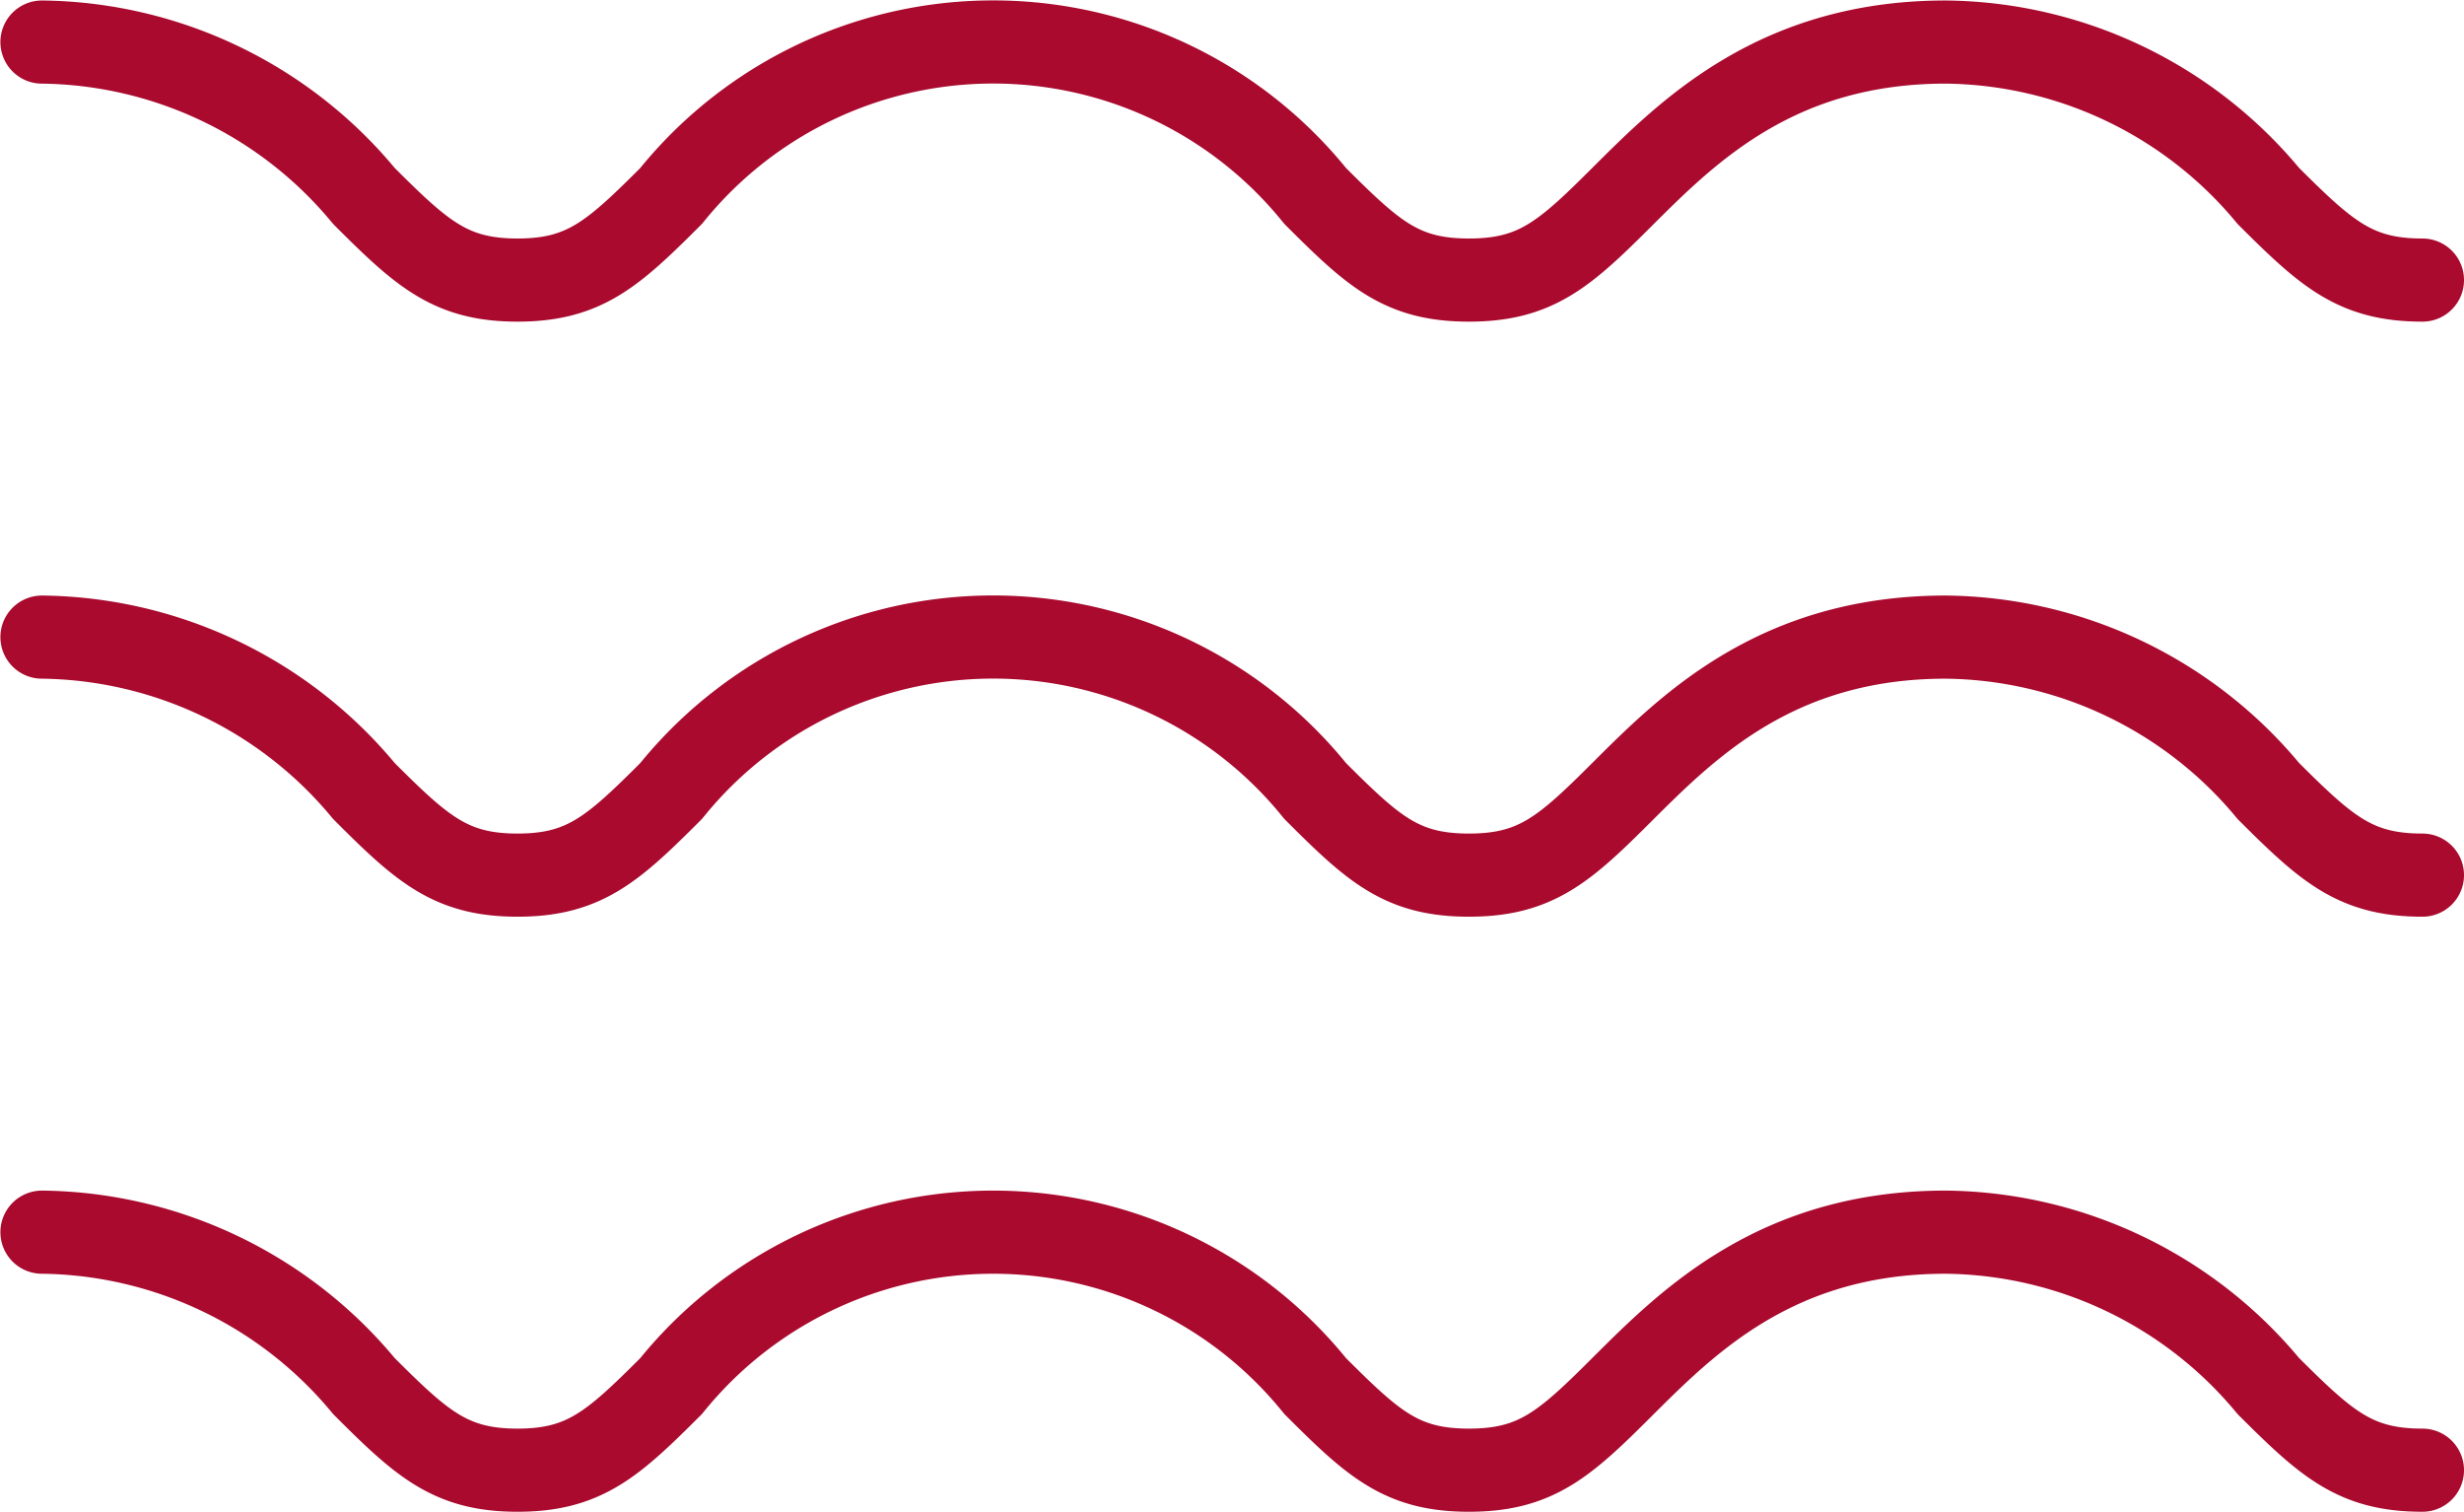
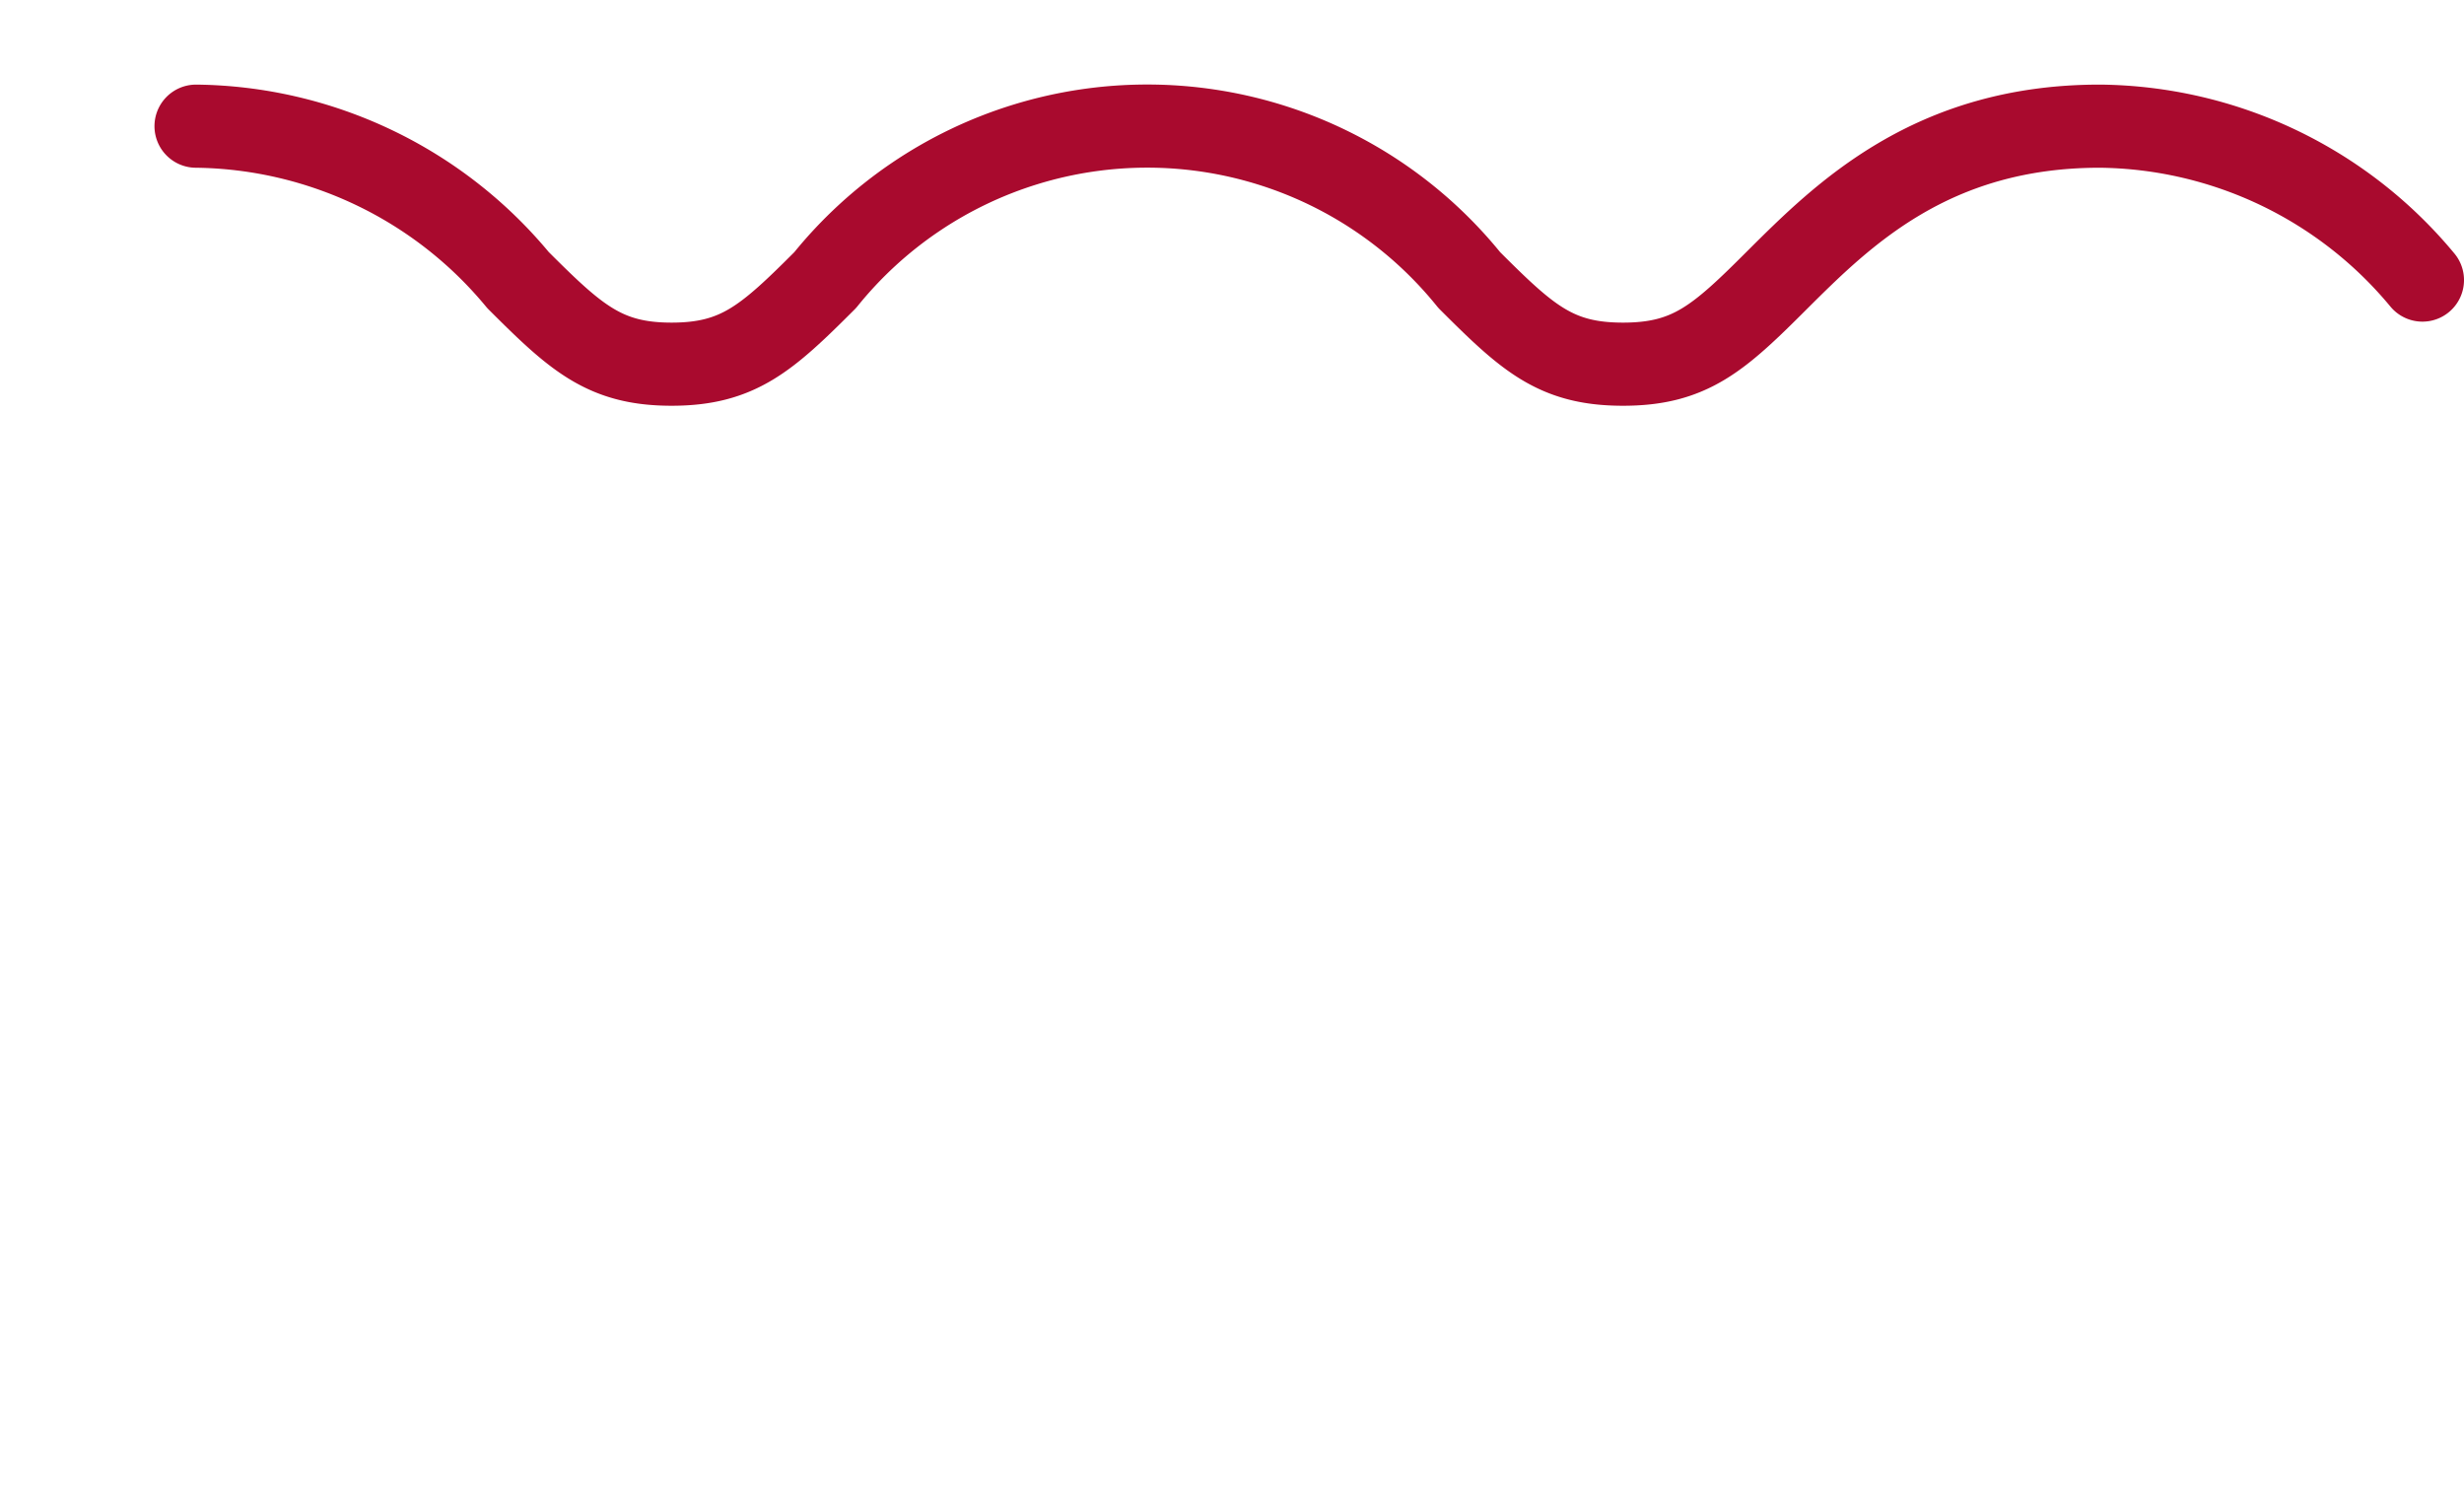
<svg xmlns="http://www.w3.org/2000/svg" width="50.388" height="30.913" viewBox="0 0 50.388 30.913">
  <g id="Gruppe_211" data-name="Gruppe 211" transform="translate(-401.516 -542.151)">
-     <path id="Pfad_684" data-name="Pfad 684" d="M451.054,547.878c-1.369,0-1.957-.529-3.151-1.72a8.676,8.676,0,0,0-6.6-3.147c-3.444,0-5.262,1.819-6.594,3.144-1.194,1.194-1.78,1.723-3.154,1.723s-1.952-.529-3.144-1.72a8.461,8.461,0,0,0-13.171,0c-1.192,1.192-1.777,1.72-3.141,1.72s-1.95-.529-3.141-1.72a8.667,8.667,0,0,0-6.584-3.147" fill="none" stroke="#a90a2e" stroke-linecap="round" stroke-linejoin="round" stroke-width="1.7" />
-     <path id="Pfad_685" data-name="Pfad 685" d="M451.054,560.046c-1.369,0-1.957-.529-3.151-1.72a8.679,8.679,0,0,0-6.6-3.147c-3.444,0-5.262,1.819-6.594,3.144-1.194,1.194-1.78,1.723-3.154,1.723s-1.952-.529-3.144-1.72a8.461,8.461,0,0,0-13.171,0c-1.192,1.192-1.777,1.72-3.141,1.72s-1.95-.529-3.141-1.72a8.667,8.667,0,0,0-6.584-3.147" fill="none" stroke="#a90a2e" stroke-linecap="round" stroke-linejoin="round" stroke-width="1.7" />
-     <path id="Pfad_686" data-name="Pfad 686" d="M451.054,572.214c-1.369,0-1.957-.529-3.151-1.72a8.683,8.683,0,0,0-6.6-3.147c-3.444,0-5.262,1.819-6.594,3.144-1.194,1.194-1.78,1.723-3.154,1.723s-1.952-.529-3.144-1.72a8.464,8.464,0,0,0-13.171,0c-1.192,1.192-1.777,1.72-3.141,1.72s-1.95-.529-3.141-1.72a8.667,8.667,0,0,0-6.584-3.147" fill="none" stroke="#a90a2e" stroke-linecap="round" stroke-linejoin="round" stroke-width="1.7" />
+     <path id="Pfad_684" data-name="Pfad 684" d="M451.054,547.878a8.676,8.676,0,0,0-6.6-3.147c-3.444,0-5.262,1.819-6.594,3.144-1.194,1.194-1.78,1.723-3.154,1.723s-1.952-.529-3.144-1.72a8.461,8.461,0,0,0-13.171,0c-1.192,1.192-1.777,1.72-3.141,1.72s-1.95-.529-3.141-1.72a8.667,8.667,0,0,0-6.584-3.147" fill="none" stroke="#a90a2e" stroke-linecap="round" stroke-linejoin="round" stroke-width="1.7" />
  </g>
</svg>